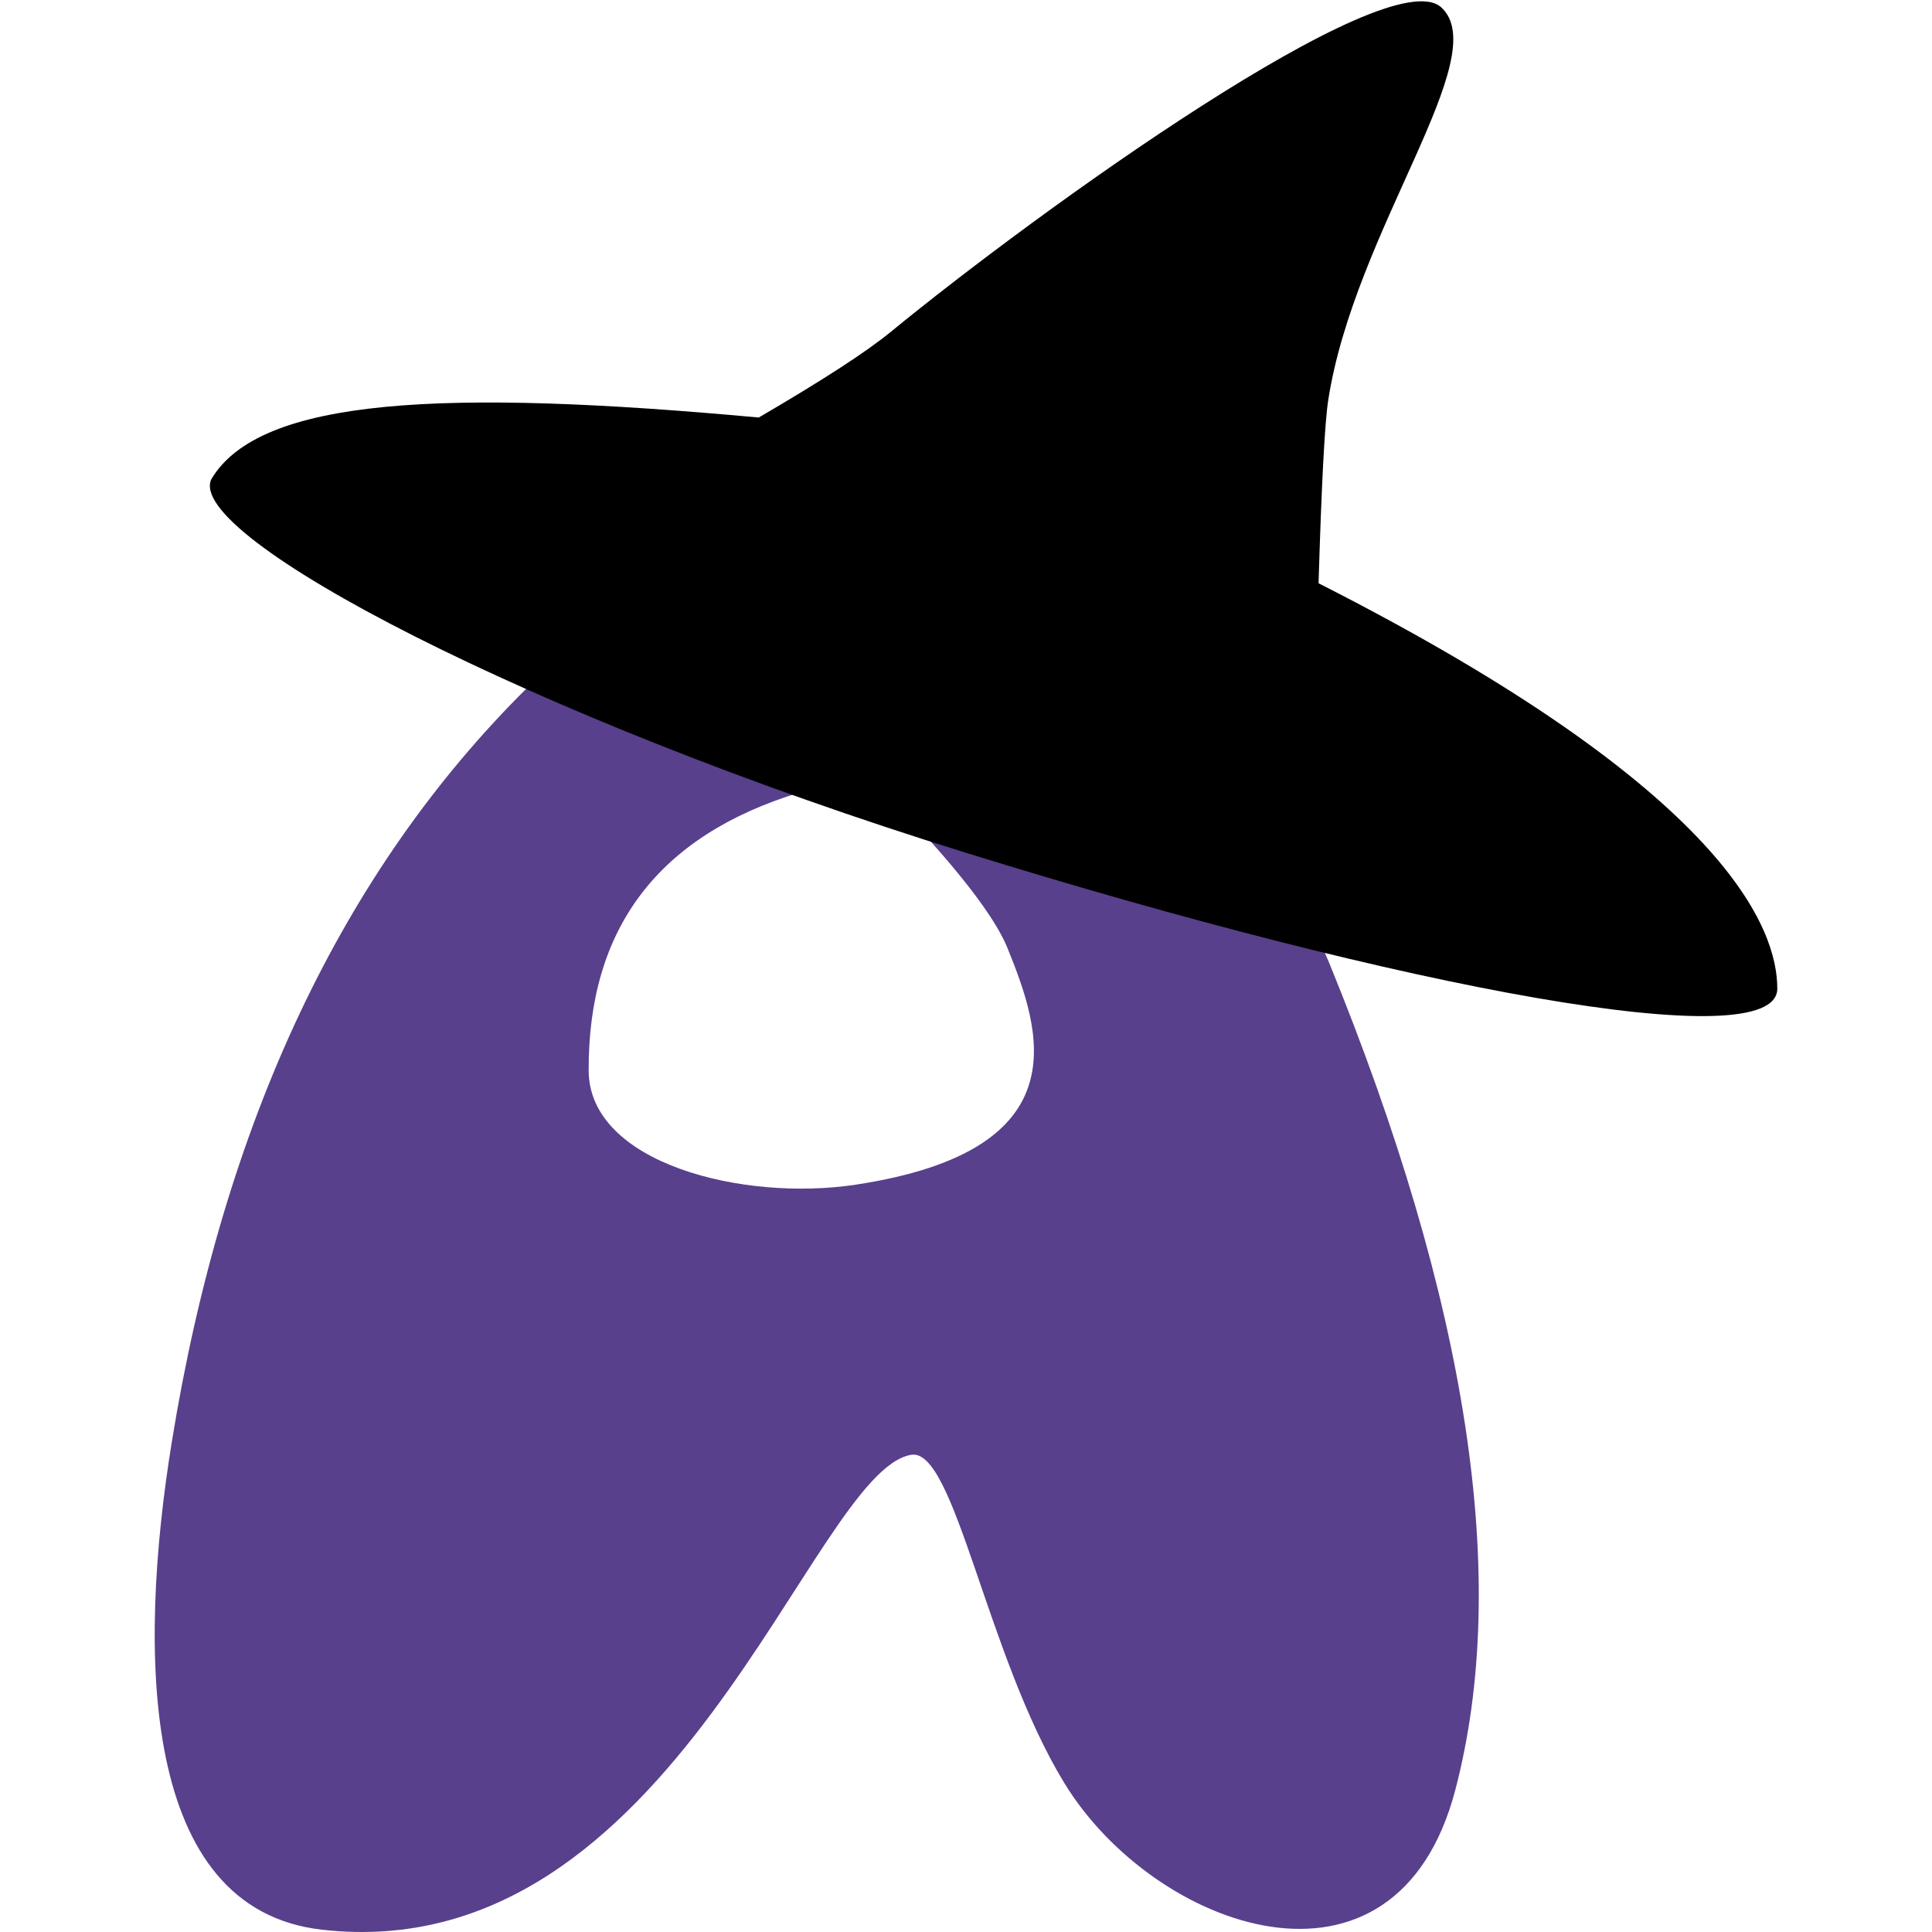
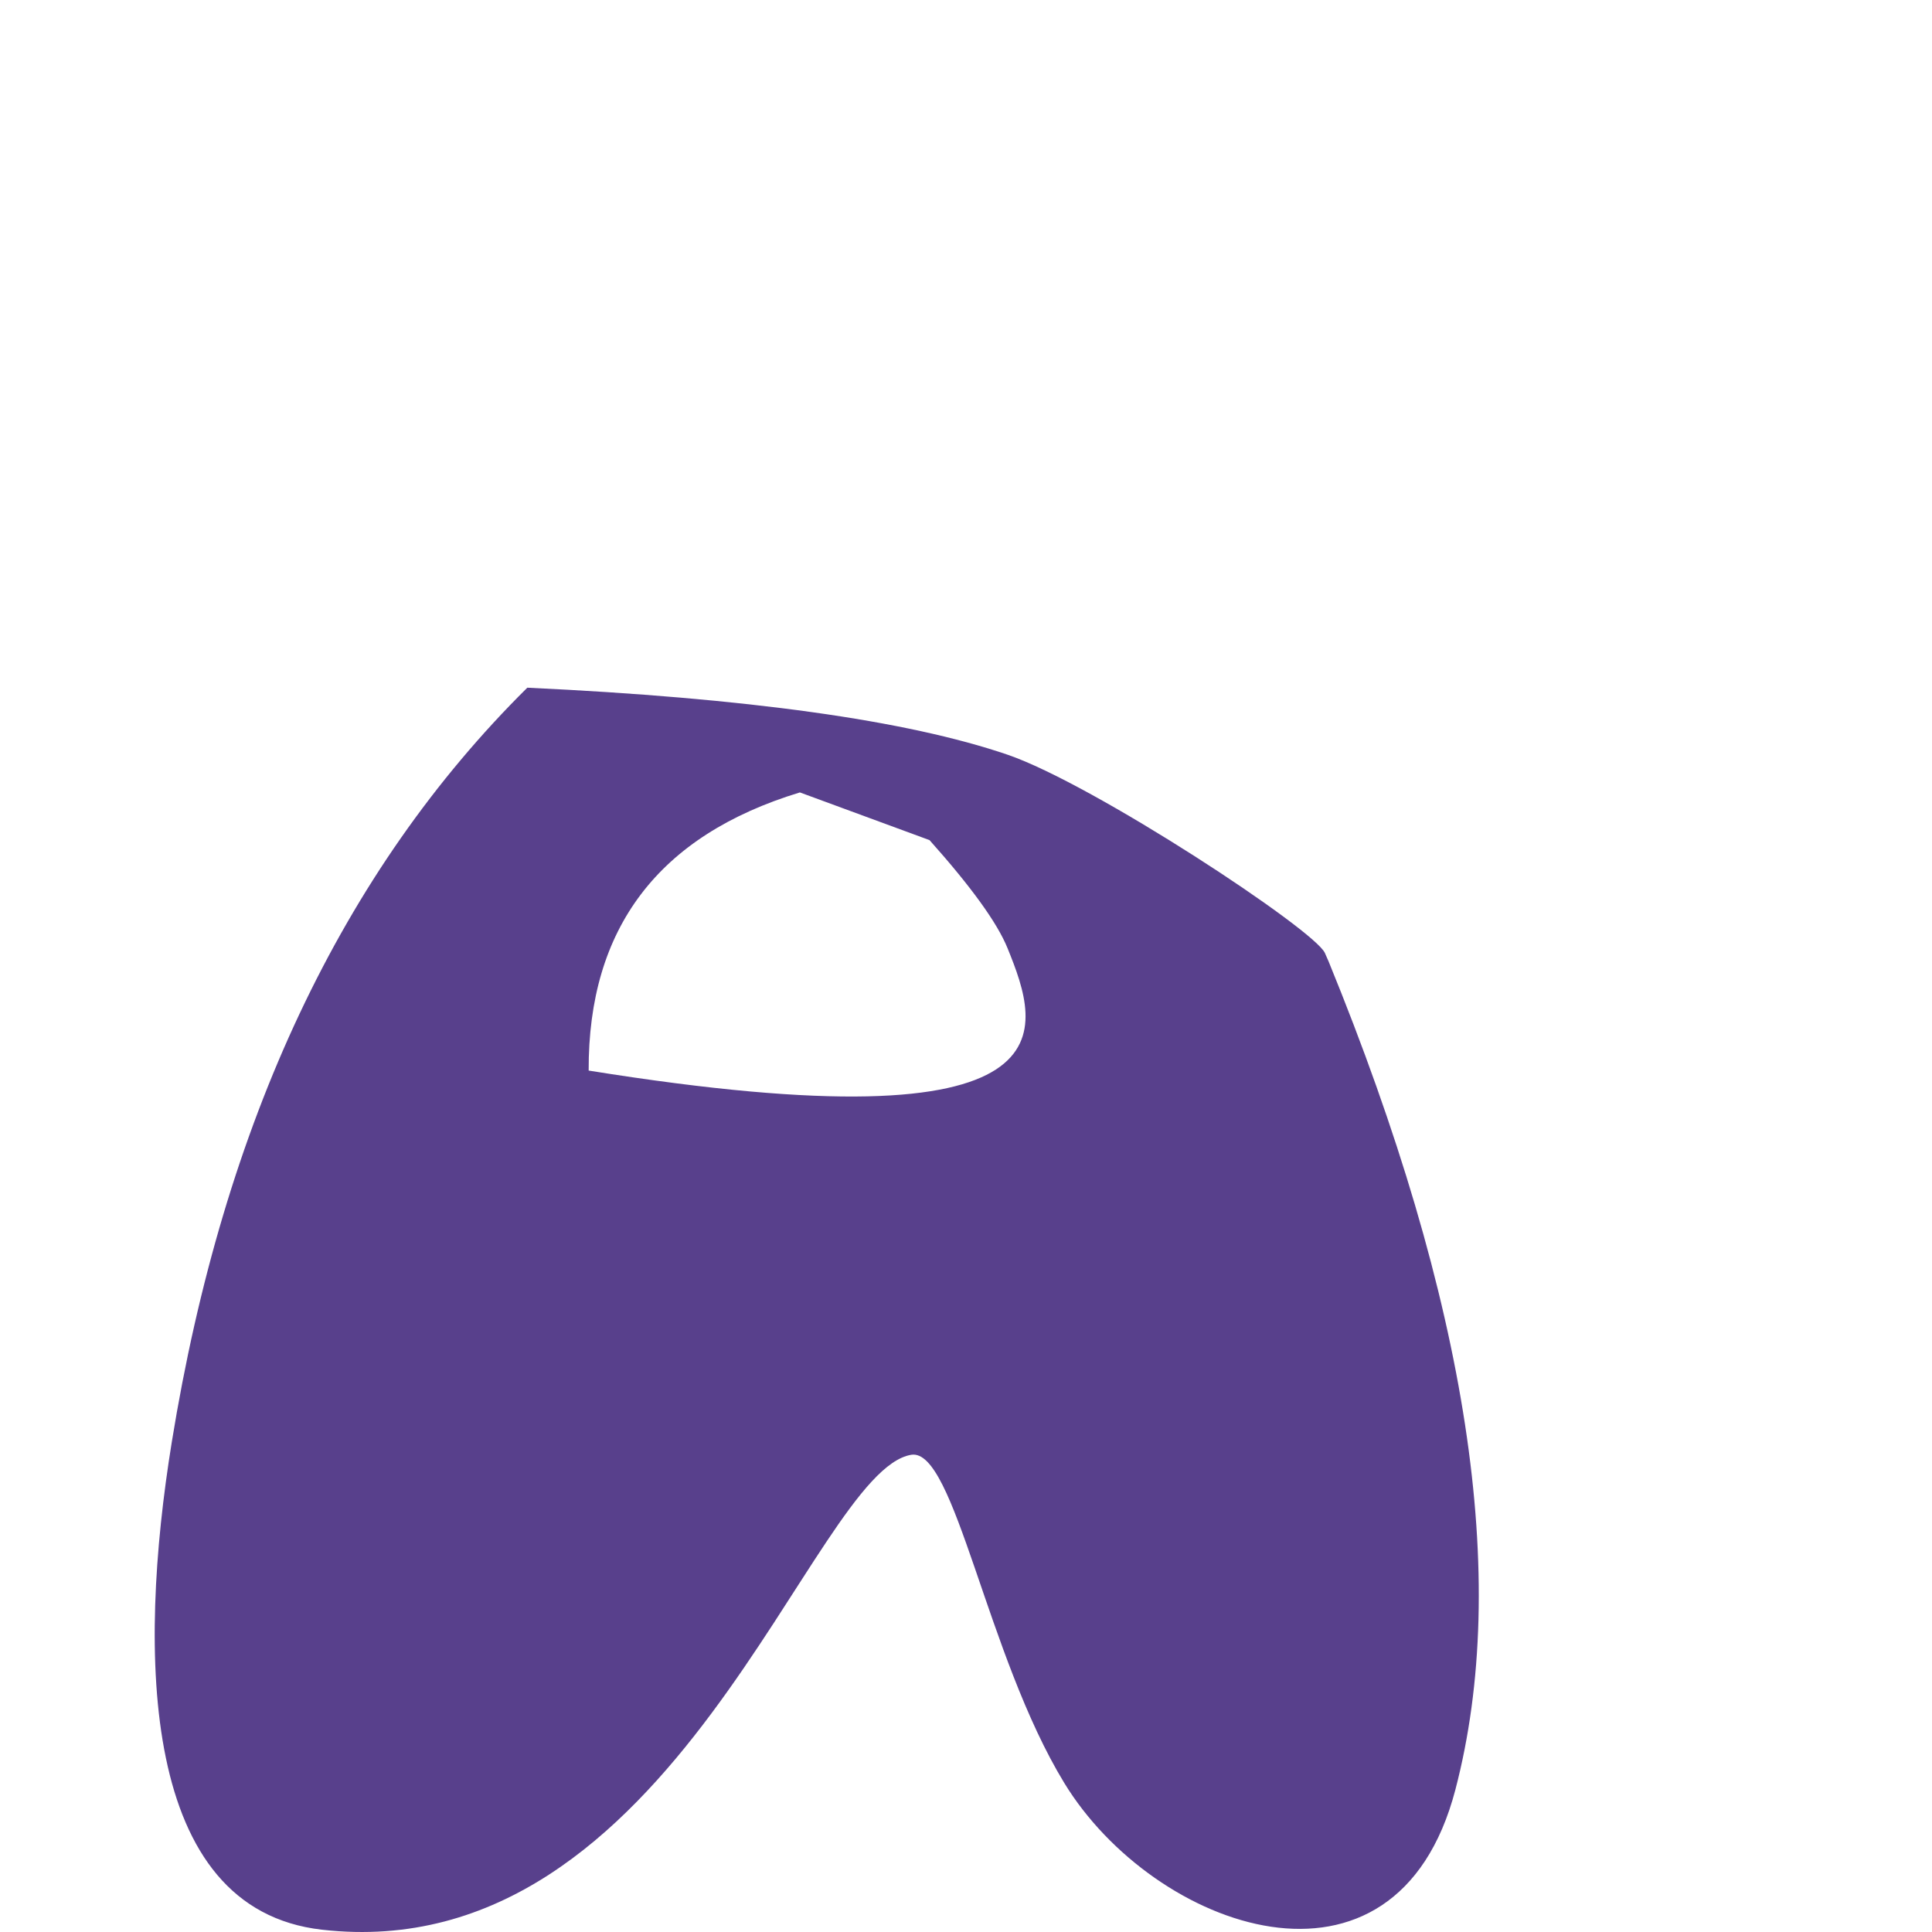
<svg xmlns="http://www.w3.org/2000/svg" width="512px" height="512px" viewBox="0 0 512 512" version="1.1">
  <title>Akkoma logo [2 color]</title>
  <g id="Akkoma-logo-[2-color]" stroke="none" stroke-width="1" fill="none" fill-rule="evenodd">
-     <path d="M139.746,182.246 C197.896,184.966 240.314,190.884 267,200 C289.788,207.785 348.275,246.333 351.097,252.53 C351.317,253.014 351.649,253.767 352.093,254.79 C389.105,345.293 400.303,418.464 385.687,474.301 C369.894,534.634 305.755,511.365 282.043,472.503 C261.413,438.692 253.04,383.629 241.486,385.534 C214.979,389.904 178.821,522.021 85.328,511.392 C37.26,505.927 36.369,438.648 45.53,382.127 C59.25,297.487 90.655,230.86 139.746,182.246 Z M211.978,210 C174.509,221.388 155.85,245.958 156.002,283.711 C156.101,308.342 196.953,318.492 226.83,313.943 C287.074,304.771 275.694,272.728 267.012,251.289 C264.3,244.591 257.406,235.04 246.33,222.637 L211.978,210 Z" id="Akkoma" fill="#58408C" />
-     <path d="M256,226 C372,262 471,280.502 471,262 C471,246.656 458.619,209.991 349.433,154.571 C350.224,128.108 351.079,111.918 352,106 C359,61 396,15 382,2 C368,-11 275,56 236,88 C229.635,93.223 217.993,100.772 201.076,110.647 C117.71,102.987 68.836,105.34 56,127 C49,142 140,190 256,226 Z" id="Oval" fill="#000000" />
+     <path d="M139.746,182.246 C197.896,184.966 240.314,190.884 267,200 C289.788,207.785 348.275,246.333 351.097,252.53 C351.317,253.014 351.649,253.767 352.093,254.79 C389.105,345.293 400.303,418.464 385.687,474.301 C369.894,534.634 305.755,511.365 282.043,472.503 C261.413,438.692 253.04,383.629 241.486,385.534 C214.979,389.904 178.821,522.021 85.328,511.392 C37.26,505.927 36.369,438.648 45.53,382.127 C59.25,297.487 90.655,230.86 139.746,182.246 Z M211.978,210 C174.509,221.388 155.85,245.958 156.002,283.711 C287.074,304.771 275.694,272.728 267.012,251.289 C264.3,244.591 257.406,235.04 246.33,222.637 L211.978,210 Z" id="Akkoma" fill="#58408C" />
  </g>
</svg>